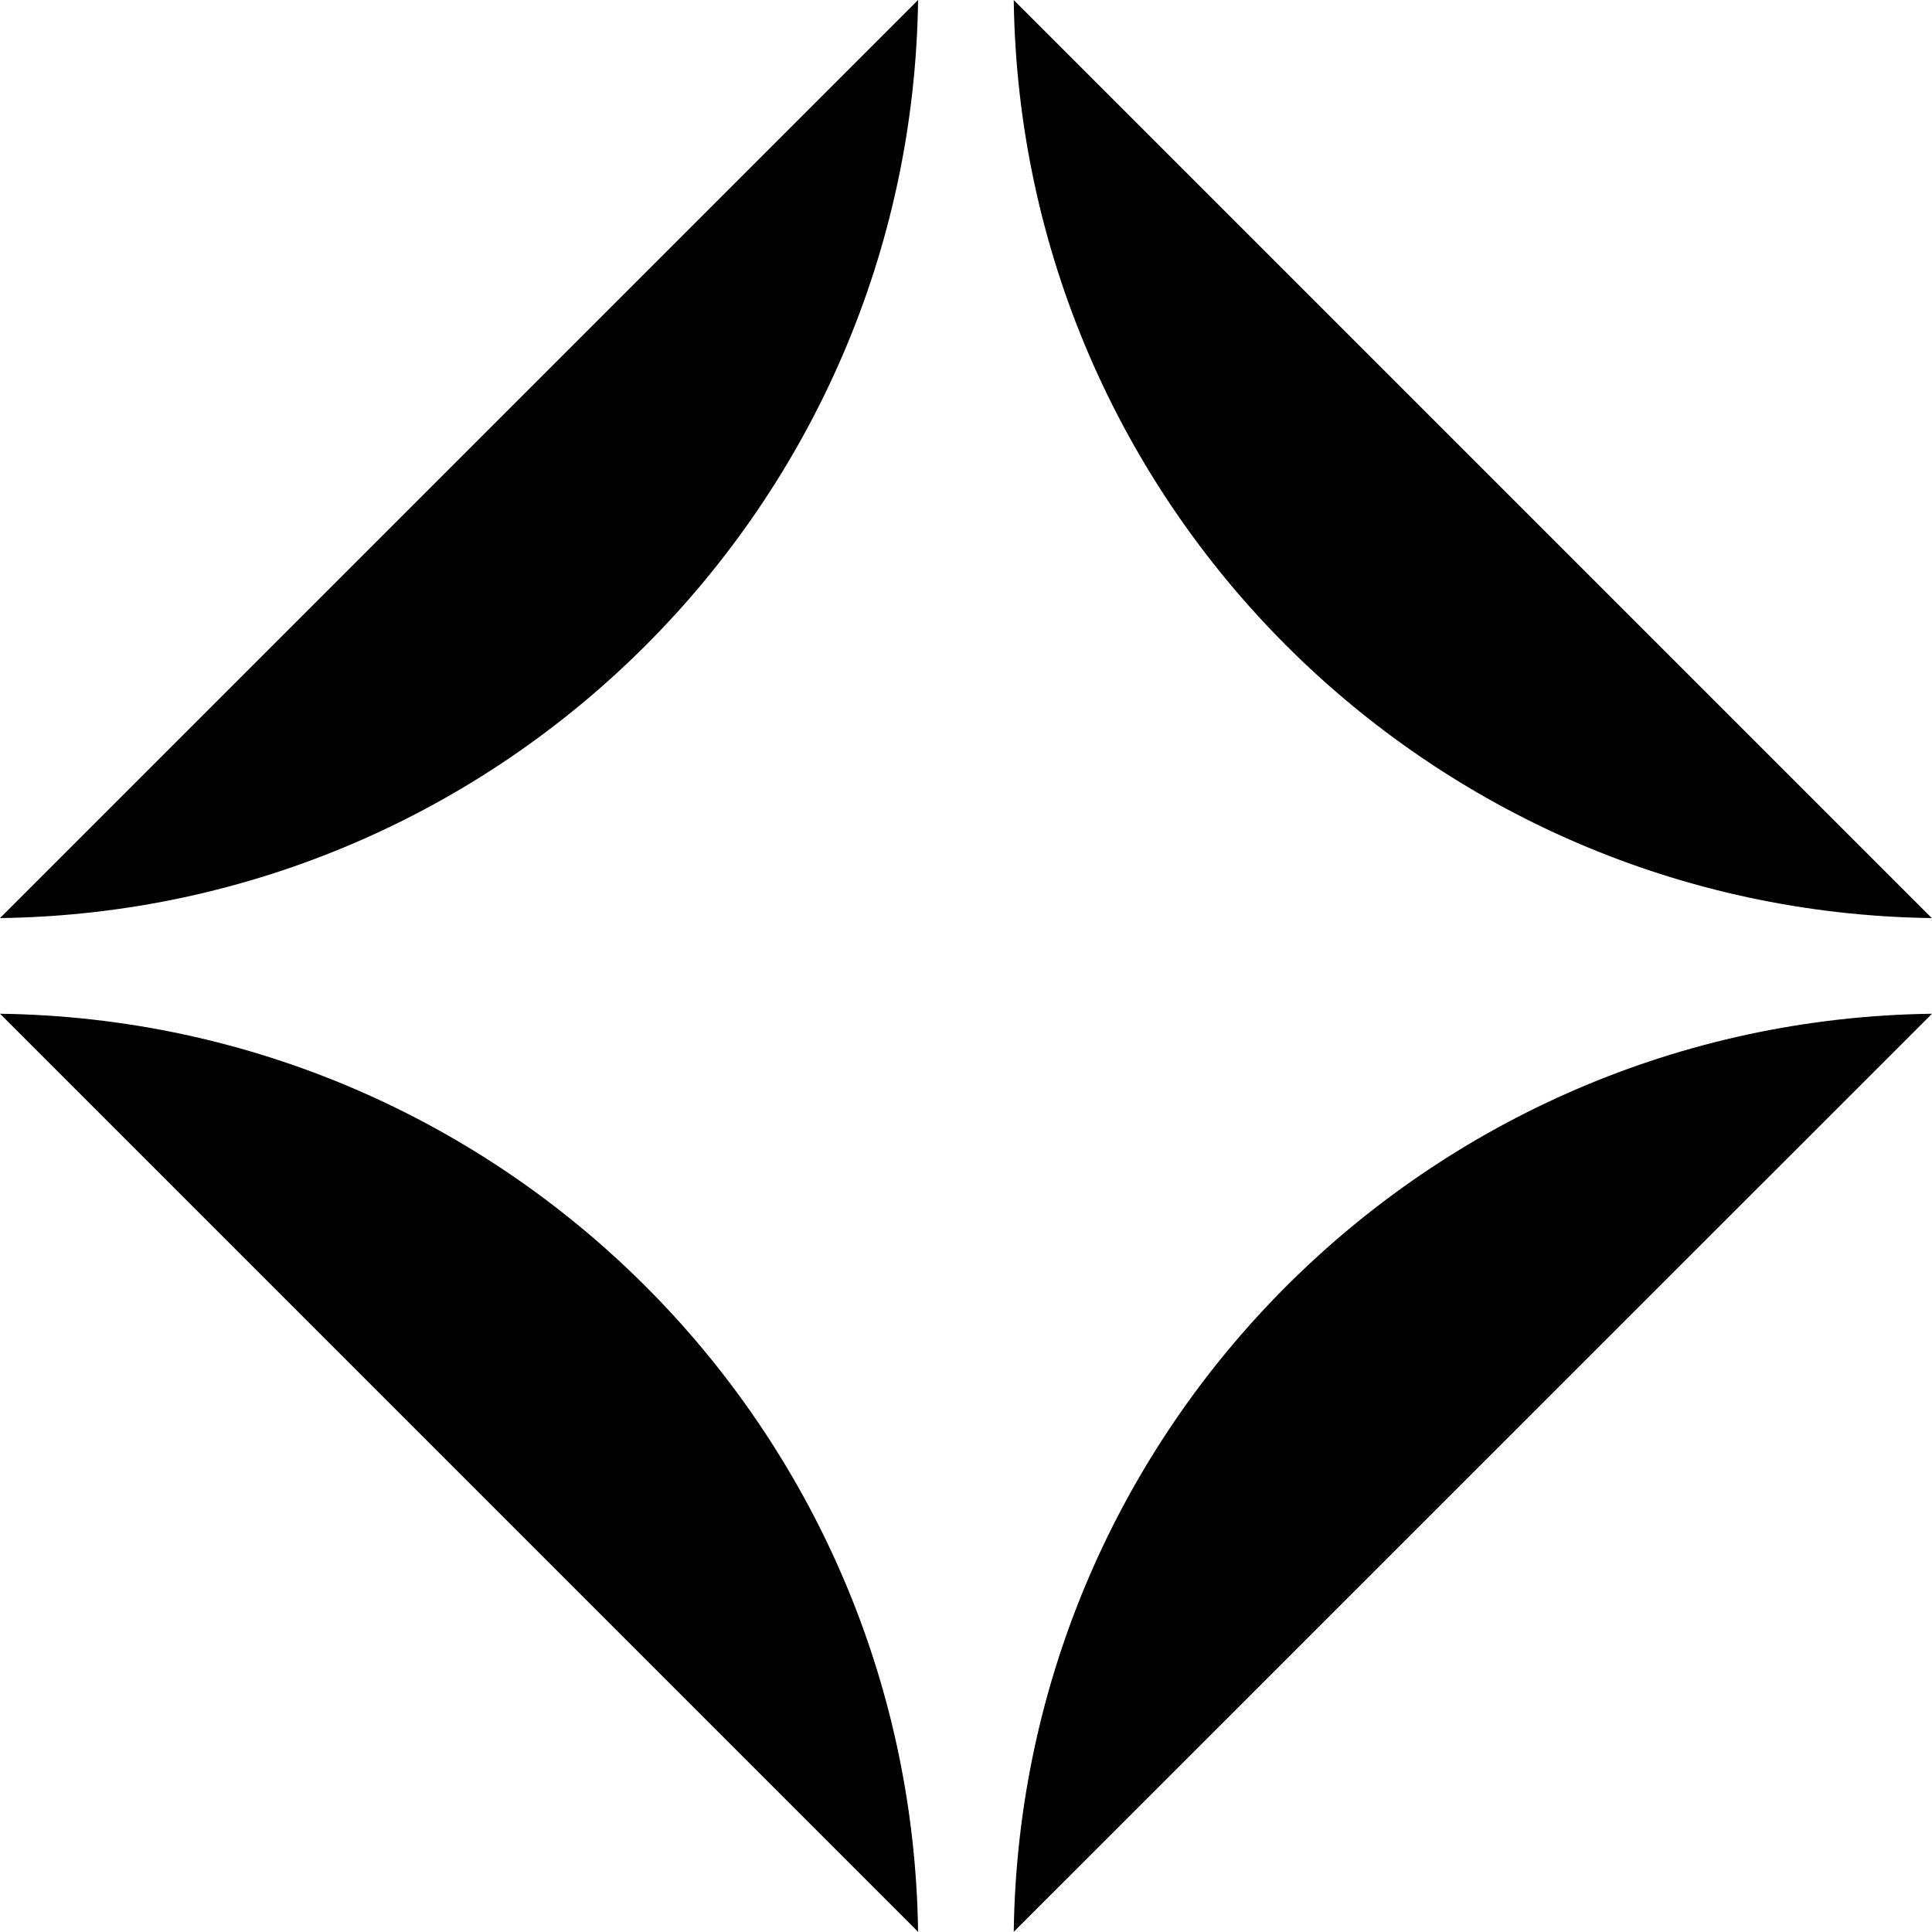
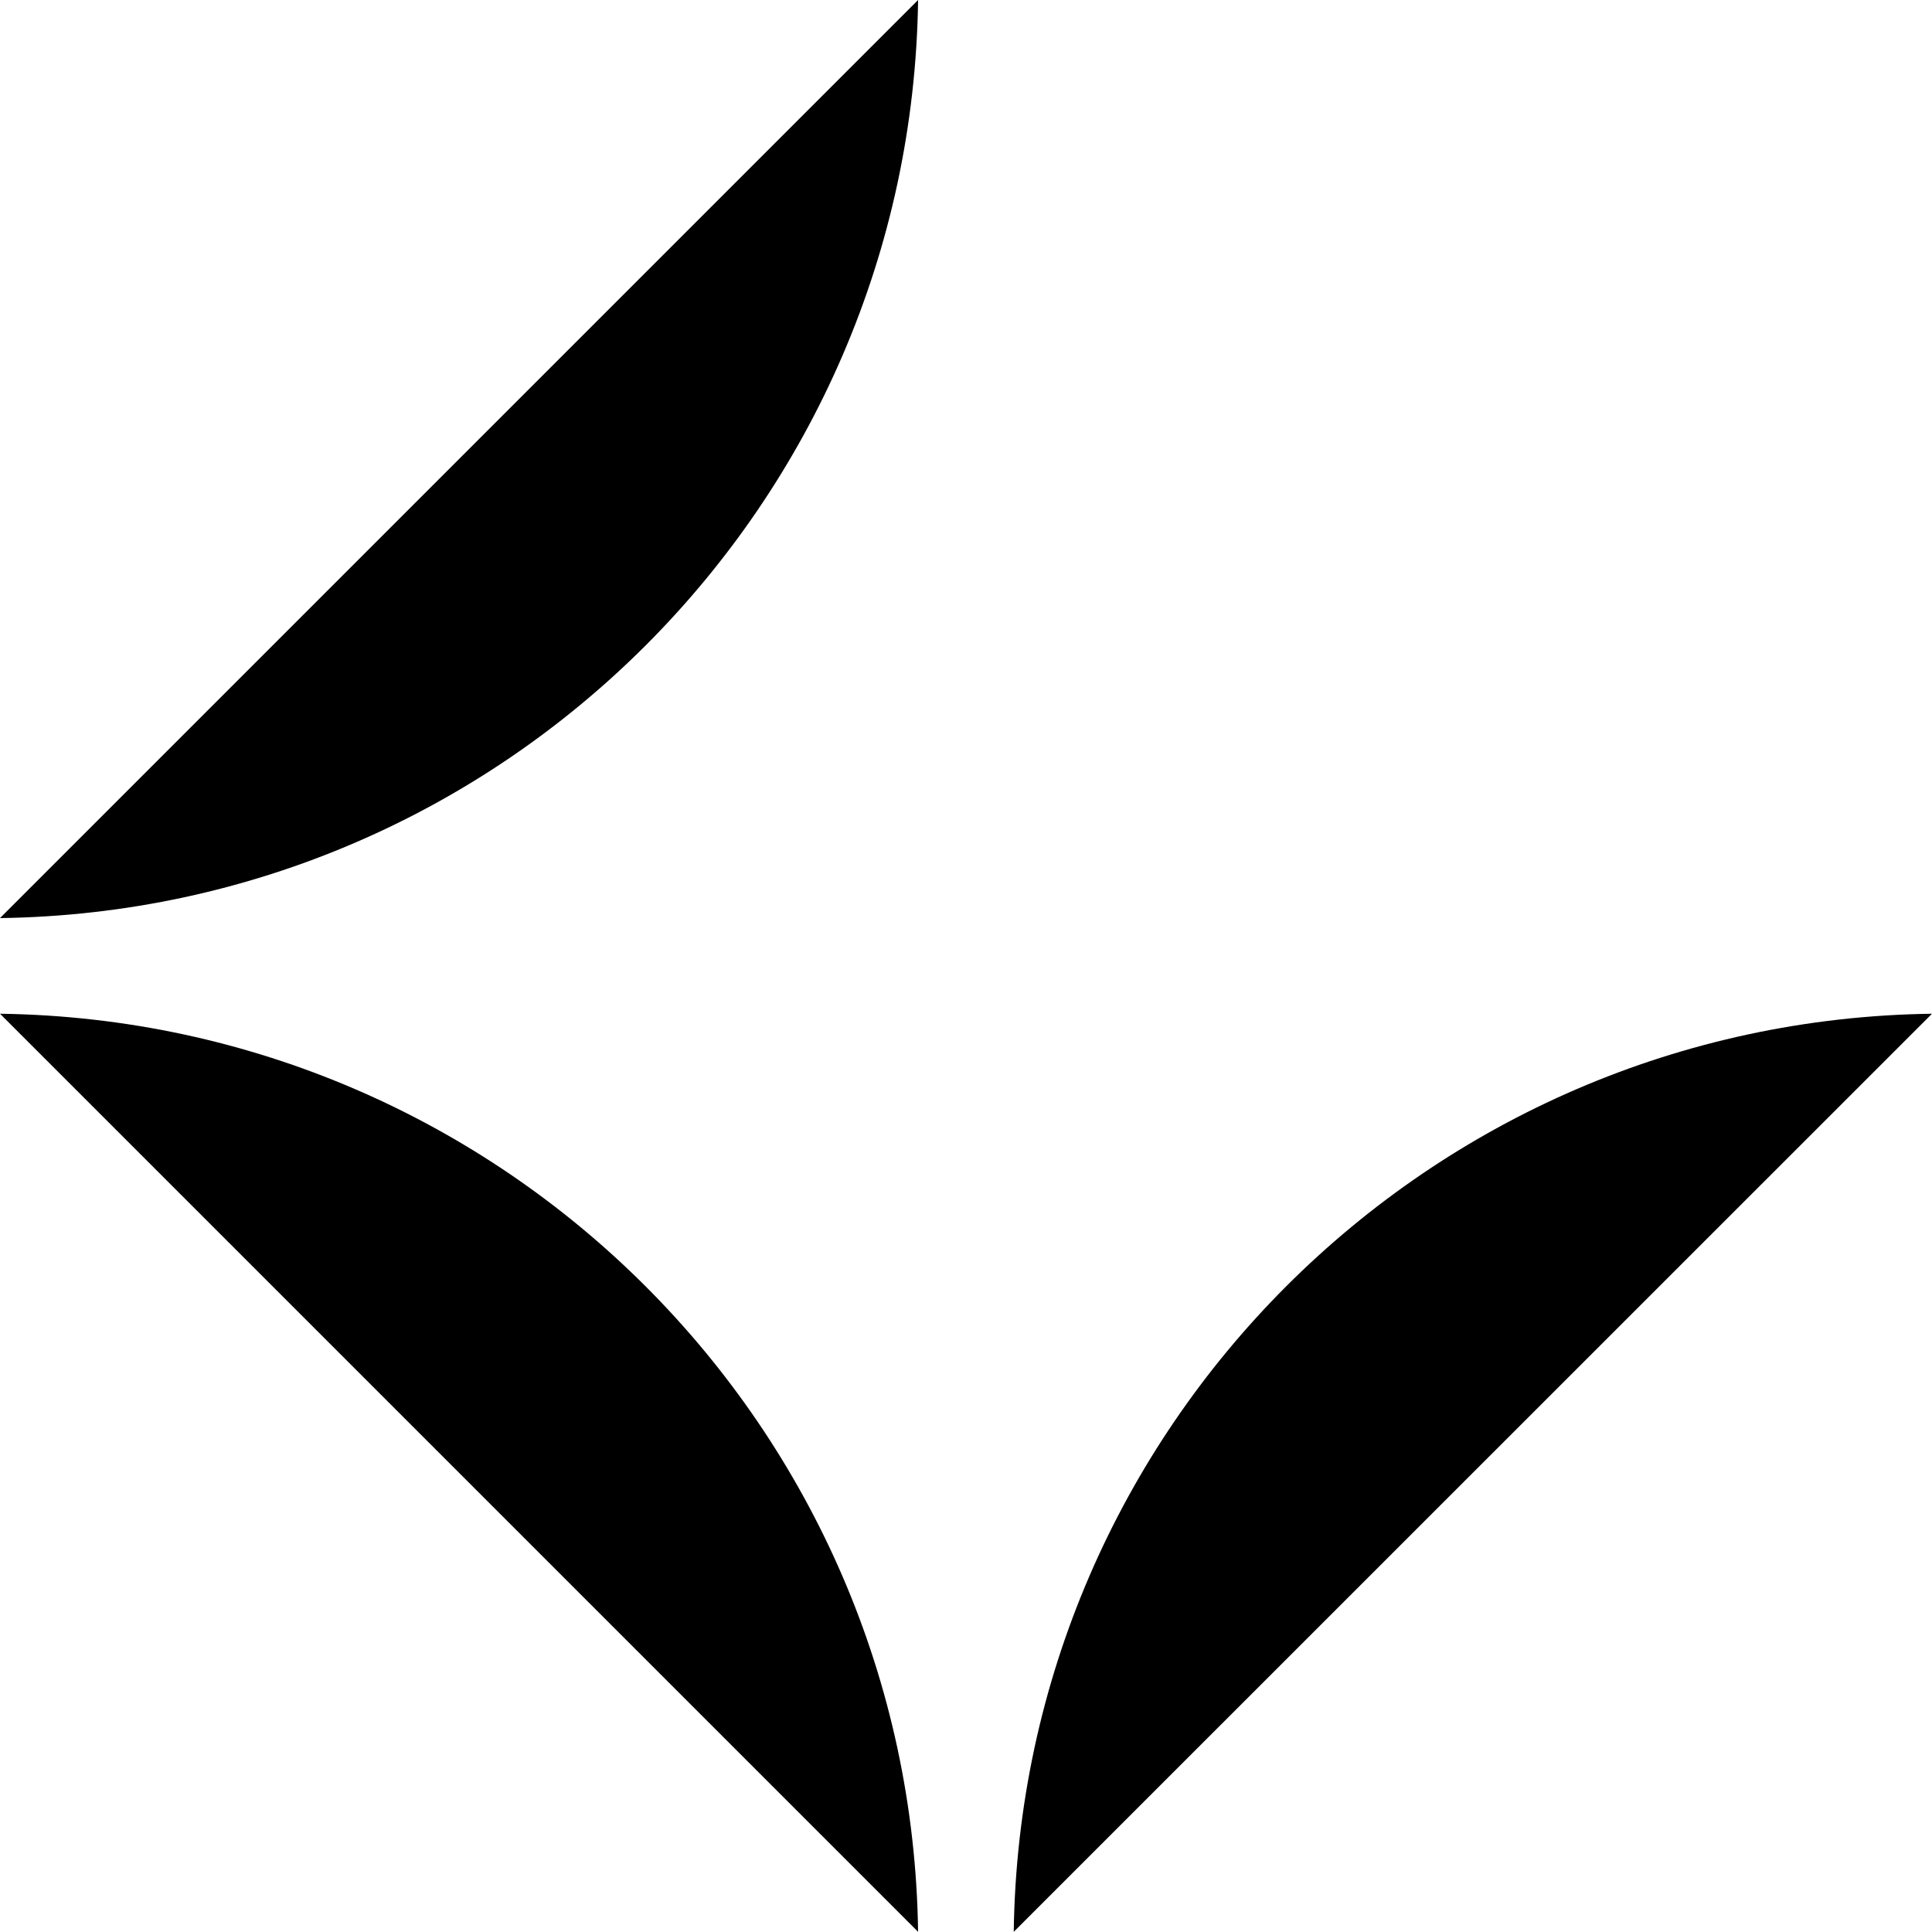
<svg xmlns="http://www.w3.org/2000/svg" version="1.1" id="Isolation_Mode" x="0px" y="0px" viewBox="0 0 110.48 110.47" style="enable-background:new 0 0 110.48 110.47;" xml:space="preserve">
  <g>
    <path d="M52.5,0L0,52.5C28.83,52.11,52.11,28.83,52.5,0" />
    <path d="M0,57.97l52.5,52.5C52.11,81.64,28.83,58.36,0,57.97" />
    <path d="M57.97,110.47l52.51-52.5C81.65,58.35,58.36,81.63,57.97,110.47" />
-     <path d="M110.47,52.5L57.97,0C58.36,28.83,81.64,52.11,110.47,52.5" />
  </g>
</svg>